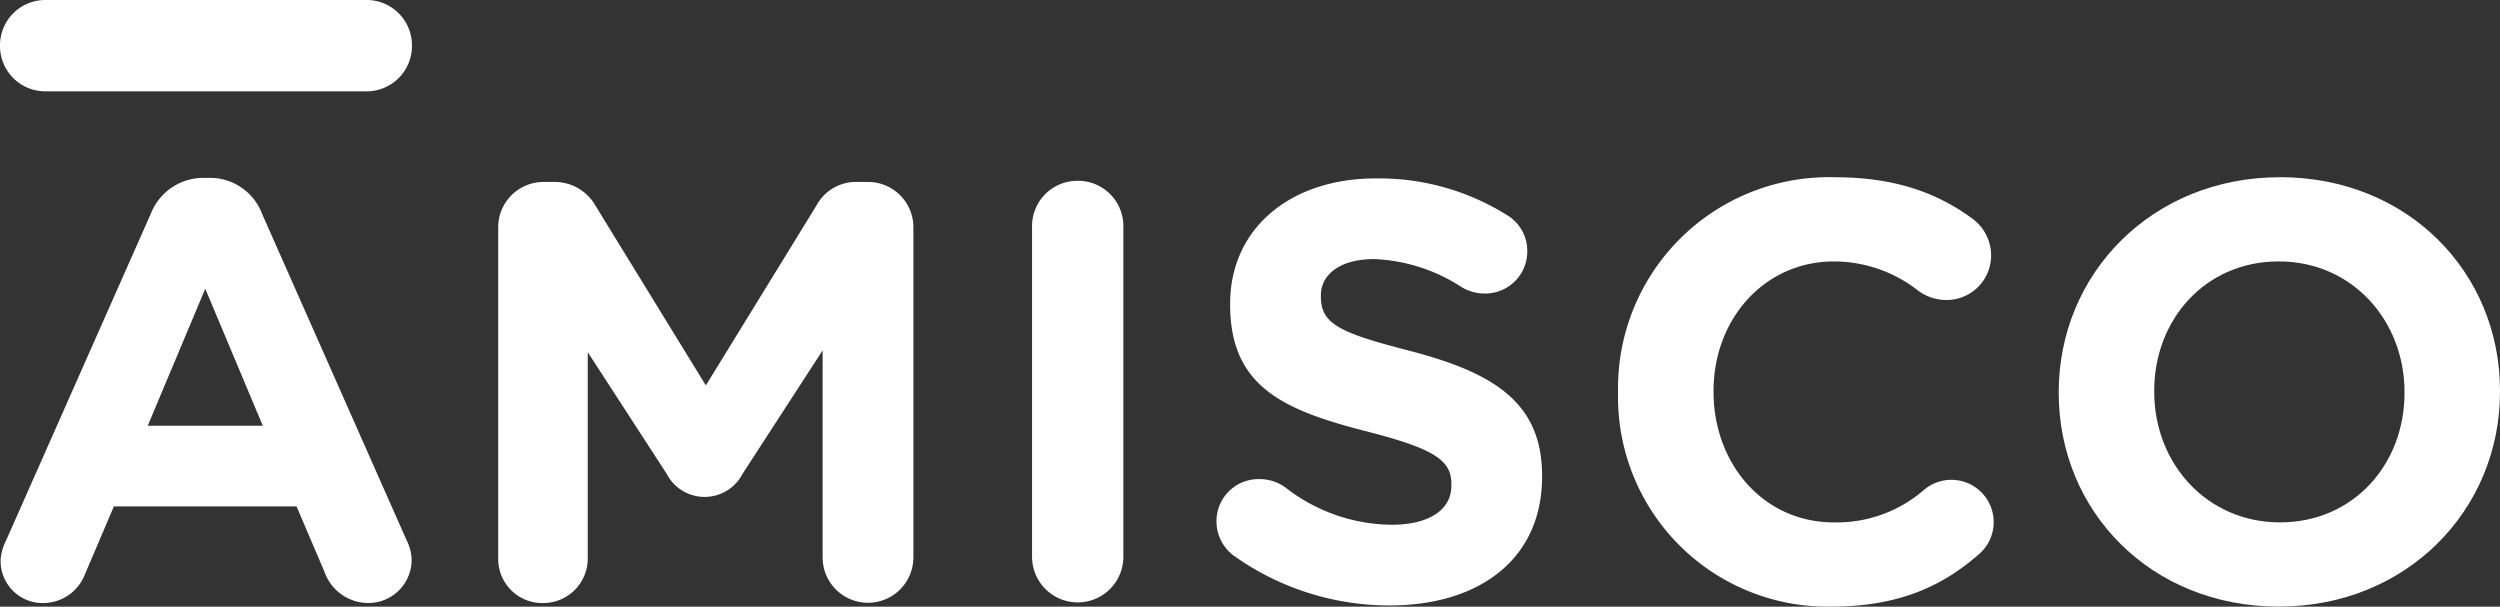
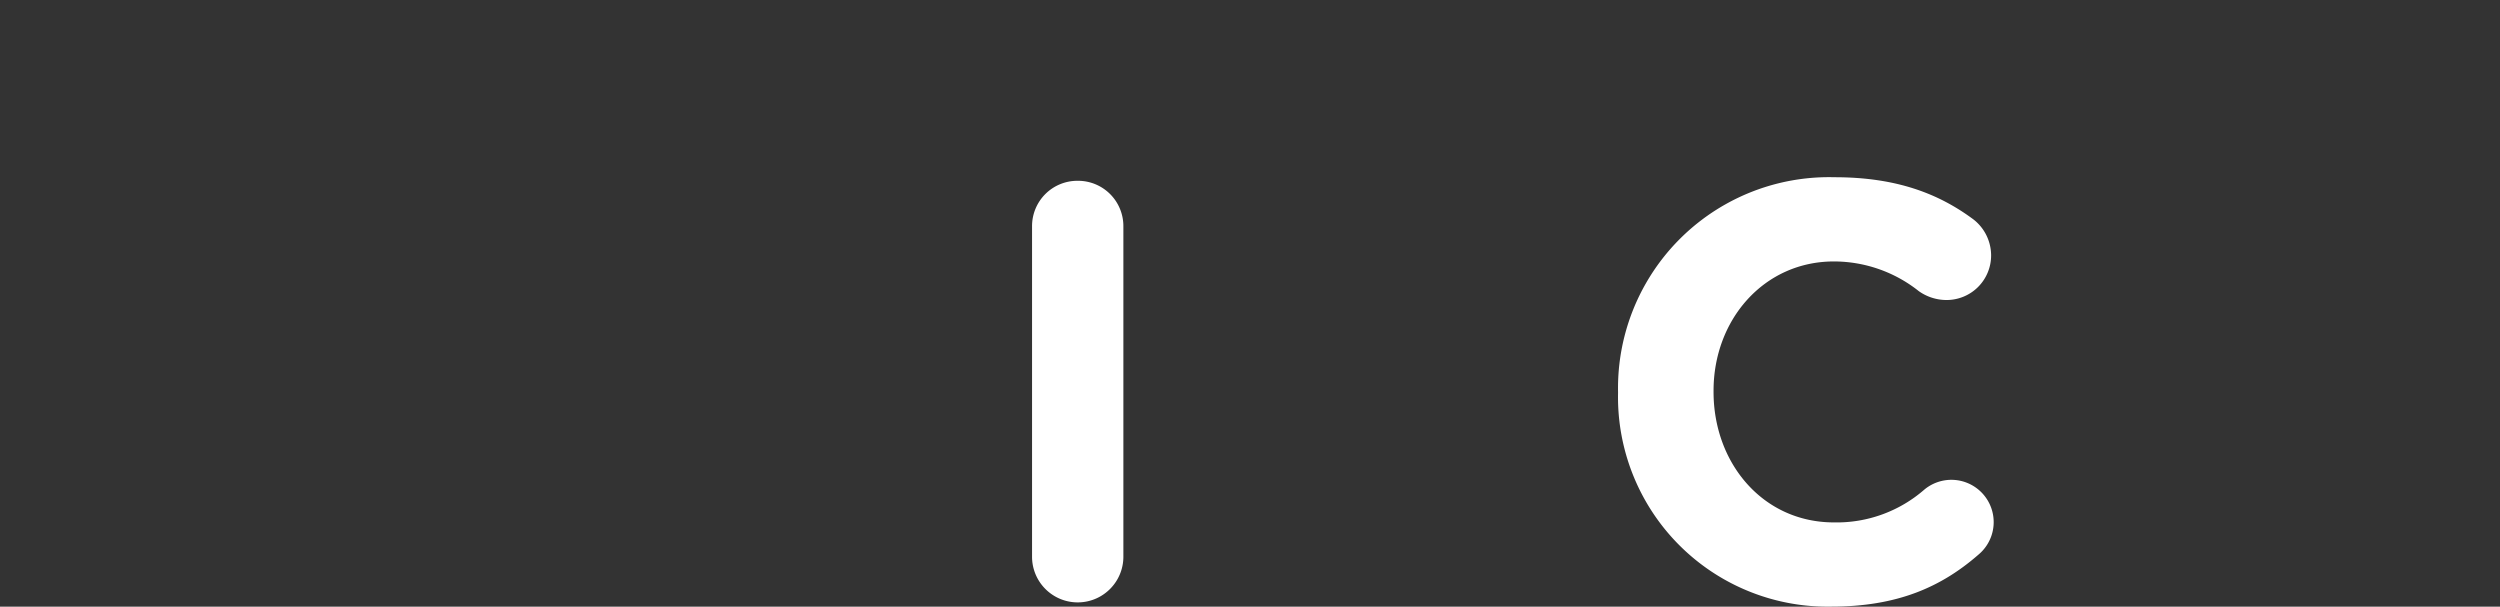
<svg xmlns="http://www.w3.org/2000/svg" width="239.023" height="58" viewBox="0 0 239.023 58">
  <rect x="0" y="0" width="239.023" height="58" fill="#333333" stroke="none" />
  <g id="Group_304" data-name="Group 304" transform="translate(0 0)">
    <g id="Group_305" data-name="Group 305" transform="translate(0 0)">
-       <path id="Path_71" data-name="Path 71" d="M39.328,46.057a4.257,4.257,0,0,0-.454-1.758L25.038,13.054A5.322,5.322,0,0,0,19.991,9.6h-.51a5.4,5.4,0,0,0-5.1,3.459L.542,44.3A4.657,4.657,0,0,0,.033,46.17a4.016,4.016,0,0,0,4.026,4.082,4.284,4.284,0,0,0,4.024-2.721l2.78-6.52H28.327l2.665,6.237a4.446,4.446,0,0,0,4.2,3,4.137,4.137,0,0,0,4.139-4.2M14.1,33.3l5.5-13.1,5.5,13.1Z" transform="translate(0.025 7.405)" fill="#fff" />
-       <path id="Path_72" data-name="Path 72" d="M66.579,45.714V14.186a4.332,4.332,0,0,0-4.366-4.367h-.966a4.275,4.275,0,0,0-3.912,2.211l-10.6,17.24L36.183,12.087a4.483,4.483,0,0,0-3.969-2.268h-.964a4.332,4.332,0,0,0-4.366,4.367V45.827a4.211,4.211,0,0,0,4.252,4.252,4.259,4.259,0,0,0,4.309-4.252V26.095L42.989,37.72a4.084,4.084,0,0,0,7.259,0L57.9,25.925V45.714a4.338,4.338,0,1,0,8.677,0" transform="translate(20.75 7.578)" fill="#fff" />
      <path id="Path_73" data-name="Path 73" d="M60.057,9.756a4.332,4.332,0,0,0-4.366,4.366V45.764a4.366,4.366,0,0,0,8.731,0V14.122a4.332,4.332,0,0,0-4.366-4.366" transform="translate(42.983 7.53)" fill="#fff" />
-       <path id="Path_74" data-name="Path 74" d="M84.187,26.129c-6.862-1.758-8.563-2.608-8.563-5.216V20.8c0-1.929,1.758-3.46,5.1-3.46a16.517,16.517,0,0,1,8.335,2.667,4.2,4.2,0,0,0,2.213.624A4.019,4.019,0,0,0,95.358,16.6a3.979,3.979,0,0,0-1.928-3.459A23.05,23.05,0,0,0,80.842,9.628c-8.11,0-13.893,4.763-13.893,11.965v.113c0,7.881,5.159,10.094,13.154,12.135,6.635,1.7,8,2.835,8,5.046V39c0,2.326-2.155,3.742-5.726,3.742a16.743,16.743,0,0,1-10.151-3.572,4.2,4.2,0,0,0-2.495-.794A4.019,4.019,0,0,0,65.643,42.4a4.077,4.077,0,0,0,1.646,3.29A25.62,25.62,0,0,0,82.2,50.456c8.563,0,14.573-4.422,14.573-12.305v-.113c0-6.917-4.536-9.81-12.589-11.908" transform="translate(50.664 7.431)" fill="#fff" />
      <path id="Path_75" data-name="Path 75" d="M107.67,50.618c6.35,0,10.548-1.871,14.12-4.989a4.044,4.044,0,1,0-5.216-6.182,12.743,12.743,0,0,1-8.62,3.118c-6.8,0-11.511-5.67-11.511-12.475v-.113c0-6.8,4.819-12.362,11.511-12.362a13.057,13.057,0,0,1,8.11,2.837,4.6,4.6,0,0,0,2.608.85,4.259,4.259,0,0,0,4.309-4.254,4.368,4.368,0,0,0-1.7-3.459c-3.288-2.438-7.316-4.026-13.269-4.026a20.174,20.174,0,0,0-20.7,20.526V30.2A20.037,20.037,0,0,0,107.67,50.618" transform="translate(67.388 7.382)" fill="#fff" />
-       <path id="Path_76" data-name="Path 76" d="M132.244,9.563c-12.248,0-21.152,9.243-21.152,20.528V30.2c0,11.285,8.79,20.415,21.038,20.415s21.152-9.244,21.152-20.528v-.113c0-11.285-8.79-20.415-21.038-20.415M144.152,30.2c0,6.806-4.876,12.362-11.908,12.362s-12.022-5.672-12.022-12.475v-.113c0-6.8,4.878-12.362,11.908-12.362s12.022,5.67,12.022,12.475Z" transform="translate(85.741 7.381)" fill="#fff" />
-       <path id="Path_77" data-name="Path 77" d="M4.366,8.733H35.02a4.333,4.333,0,0,0,4.366-4.367A4.332,4.332,0,0,0,35.02,0H4.366A4.332,4.332,0,0,0,0,4.366,4.333,4.333,0,0,0,4.366,8.733" fill="#fff" />
    </g>
  </g>
</svg>